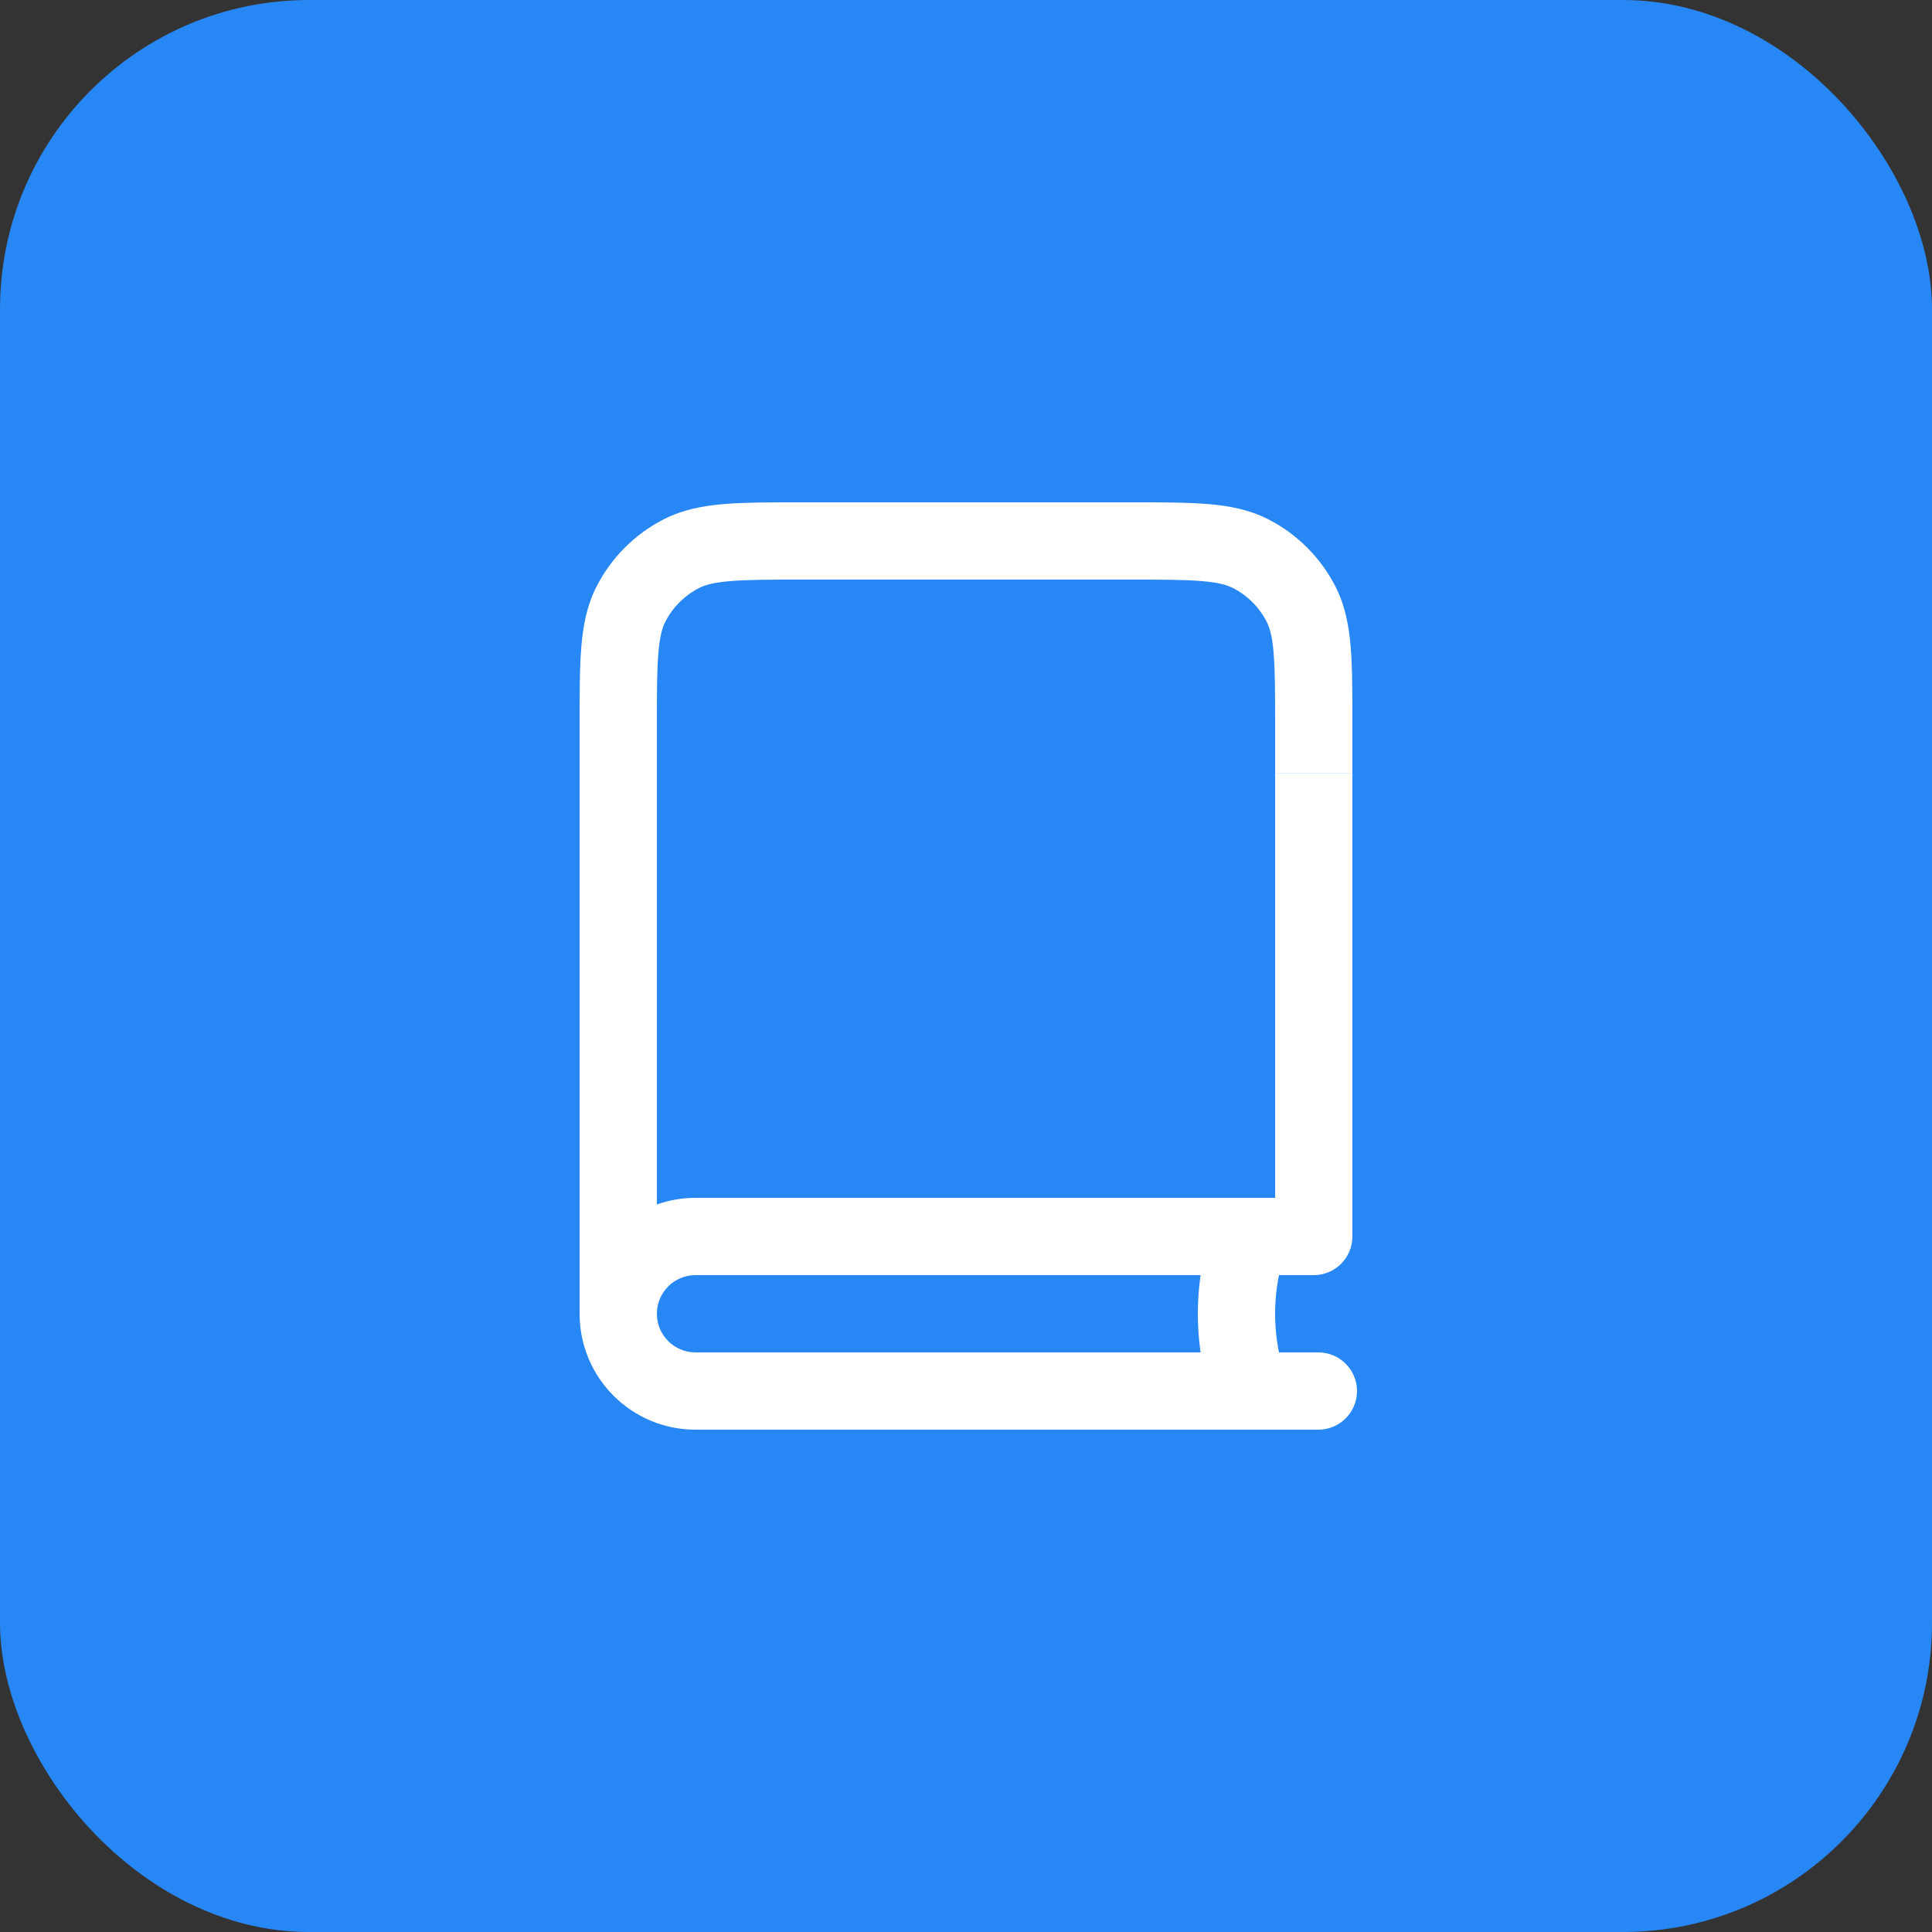
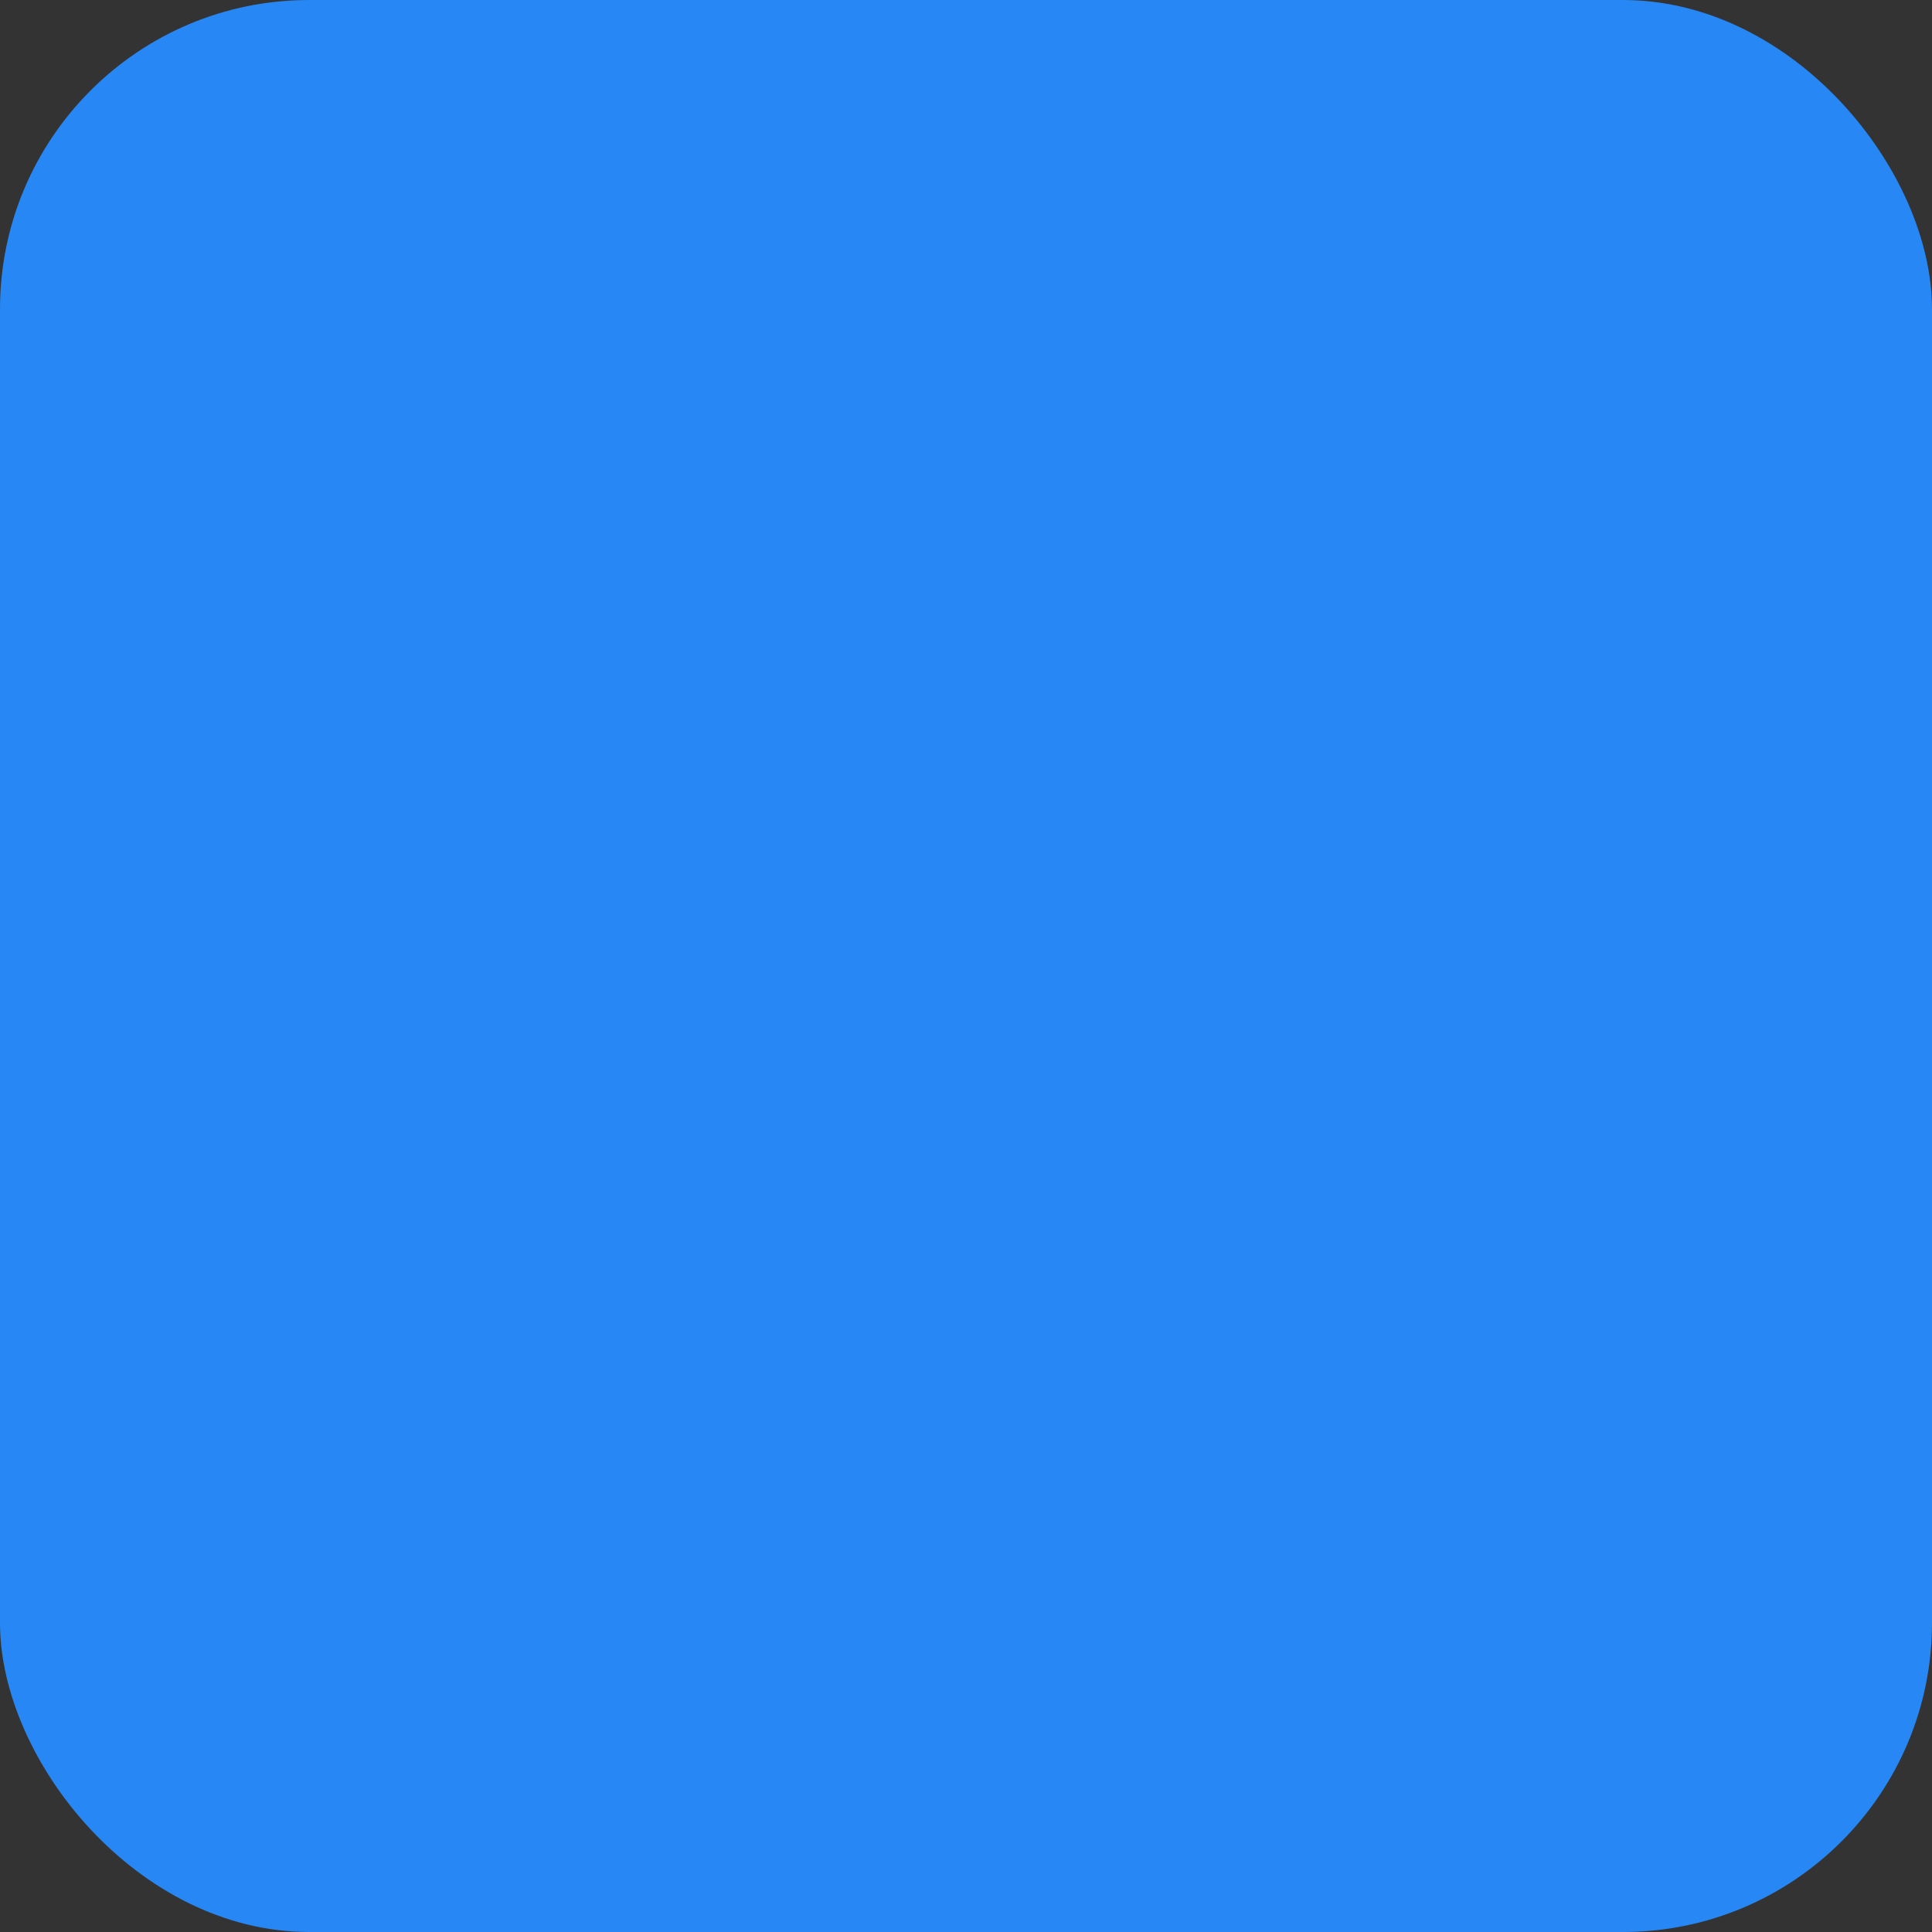
<svg xmlns="http://www.w3.org/2000/svg" width="50" height="50" viewBox="0 0 50 50" fill="none">
  <rect x="0" y="0" width="50" height="50" fill="#333333" stroke="none" />
  <rect width="50" height="50" rx="8" fill="#2787F5" />
-   <path fill-rule="evenodd" clip-rule="evenodd" d="M20.759 13H20.8H29.2H29.241H29.241C30.046 13 30.711 13 31.252 13.044C31.814 13.09 32.331 13.189 32.816 13.436C33.569 13.819 34.181 14.431 34.564 15.184C34.811 15.669 34.91 16.186 34.956 16.748C35 17.289 35 17.954 35 18.759V18.8V20H33V18.8C33 17.943 32.999 17.361 32.962 16.911C32.927 16.473 32.862 16.248 32.782 16.092C32.59 15.716 32.284 15.41 31.908 15.218C31.752 15.138 31.527 15.073 31.089 15.038C30.639 15.001 30.057 15 29.2 15H20.8C19.943 15 19.361 15.001 18.911 15.038C18.473 15.073 18.248 15.138 18.092 15.218C17.716 15.41 17.41 15.716 17.218 16.092C17.138 16.248 17.073 16.473 17.038 16.911C17.001 17.361 17 17.943 17 18.8V20V31.171C17.313 31.06 17.649 31 18 31H32H33V30.994V20.002H35V32C35 32.552 34.552 33 34 33H33.1C33.034 33.323 33 33.657 33 34C33 34.343 33.034 34.677 33.1 35H34.119C34.671 35 35.119 35.448 35.119 36C35.119 36.552 34.671 37 34.119 37H18C16.343 37 15 35.657 15 34V20V18.8V18.759V18.759C15 17.954 15 17.289 15.044 16.748C15.09 16.186 15.189 15.669 15.436 15.184C15.819 14.431 16.431 13.819 17.184 13.436C17.669 13.189 18.186 13.09 18.748 13.044C19.289 13 19.954 13 20.759 13H20.759ZM31.071 35C31.024 34.673 31 34.339 31 34C31 33.661 31.024 33.327 31.071 33H18C17.448 33 17 33.448 17 34C17 34.552 17.448 35 18 35H31.071Z" fill="white" />
</svg>